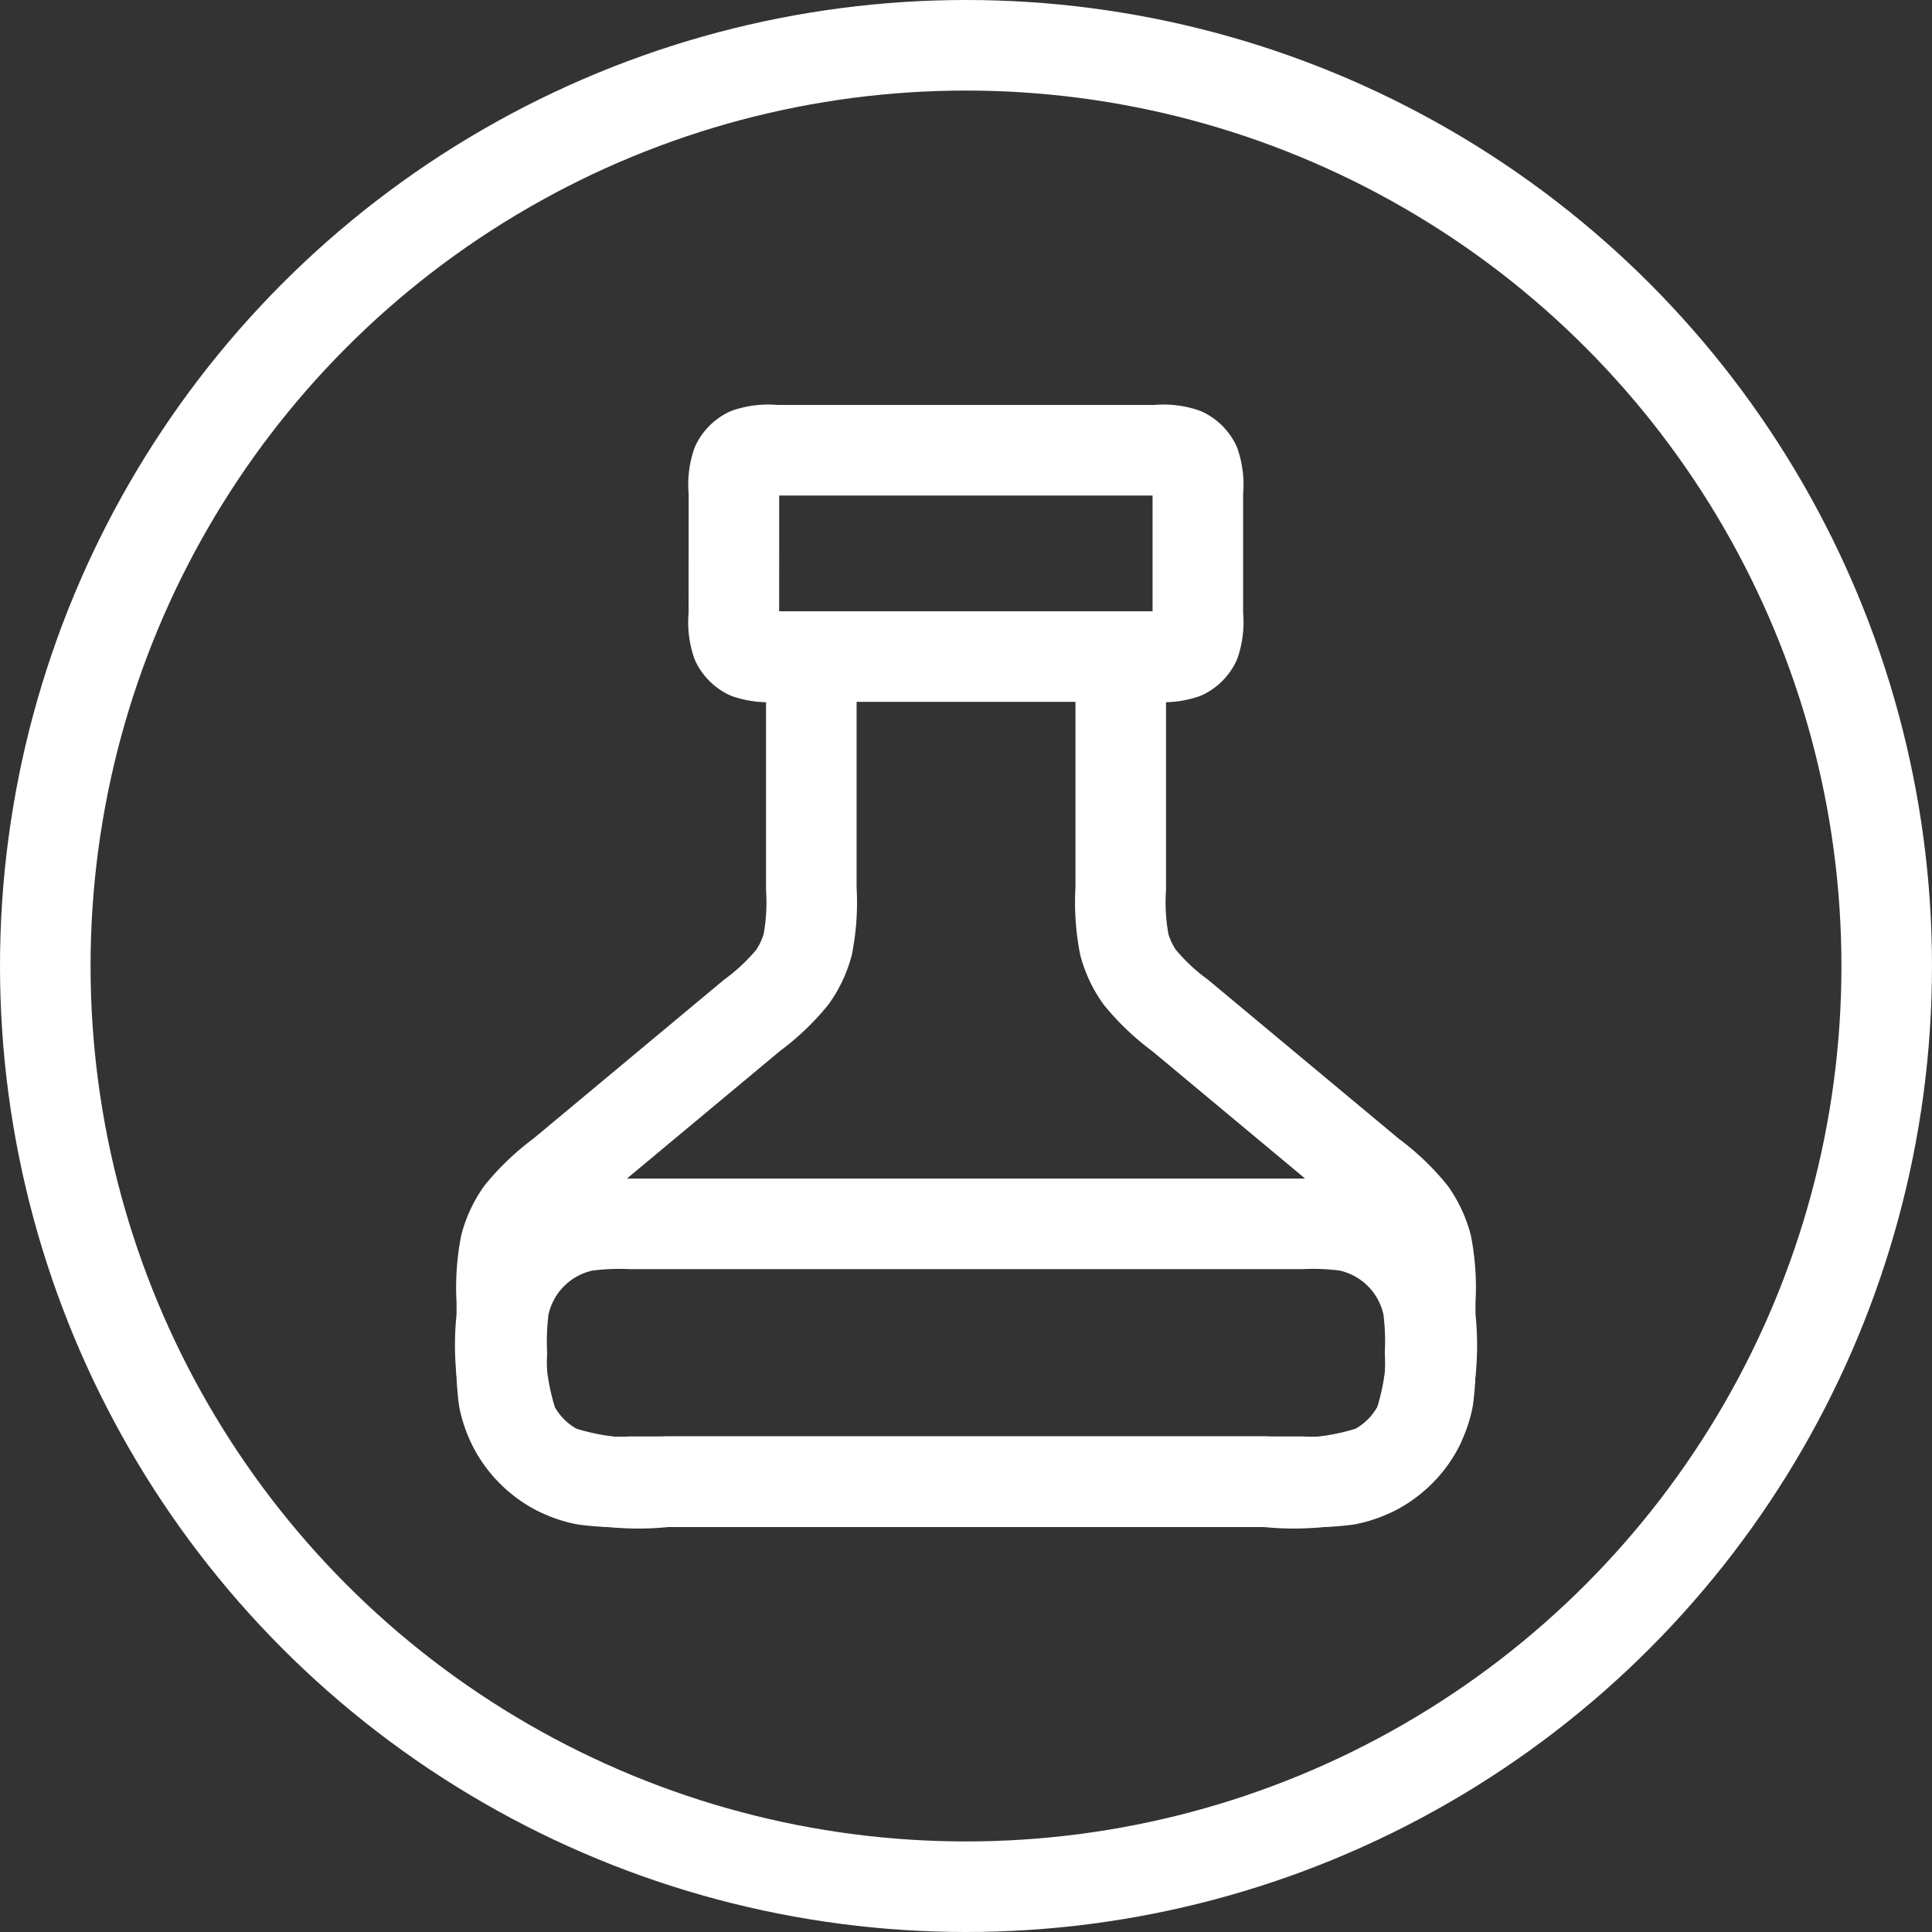
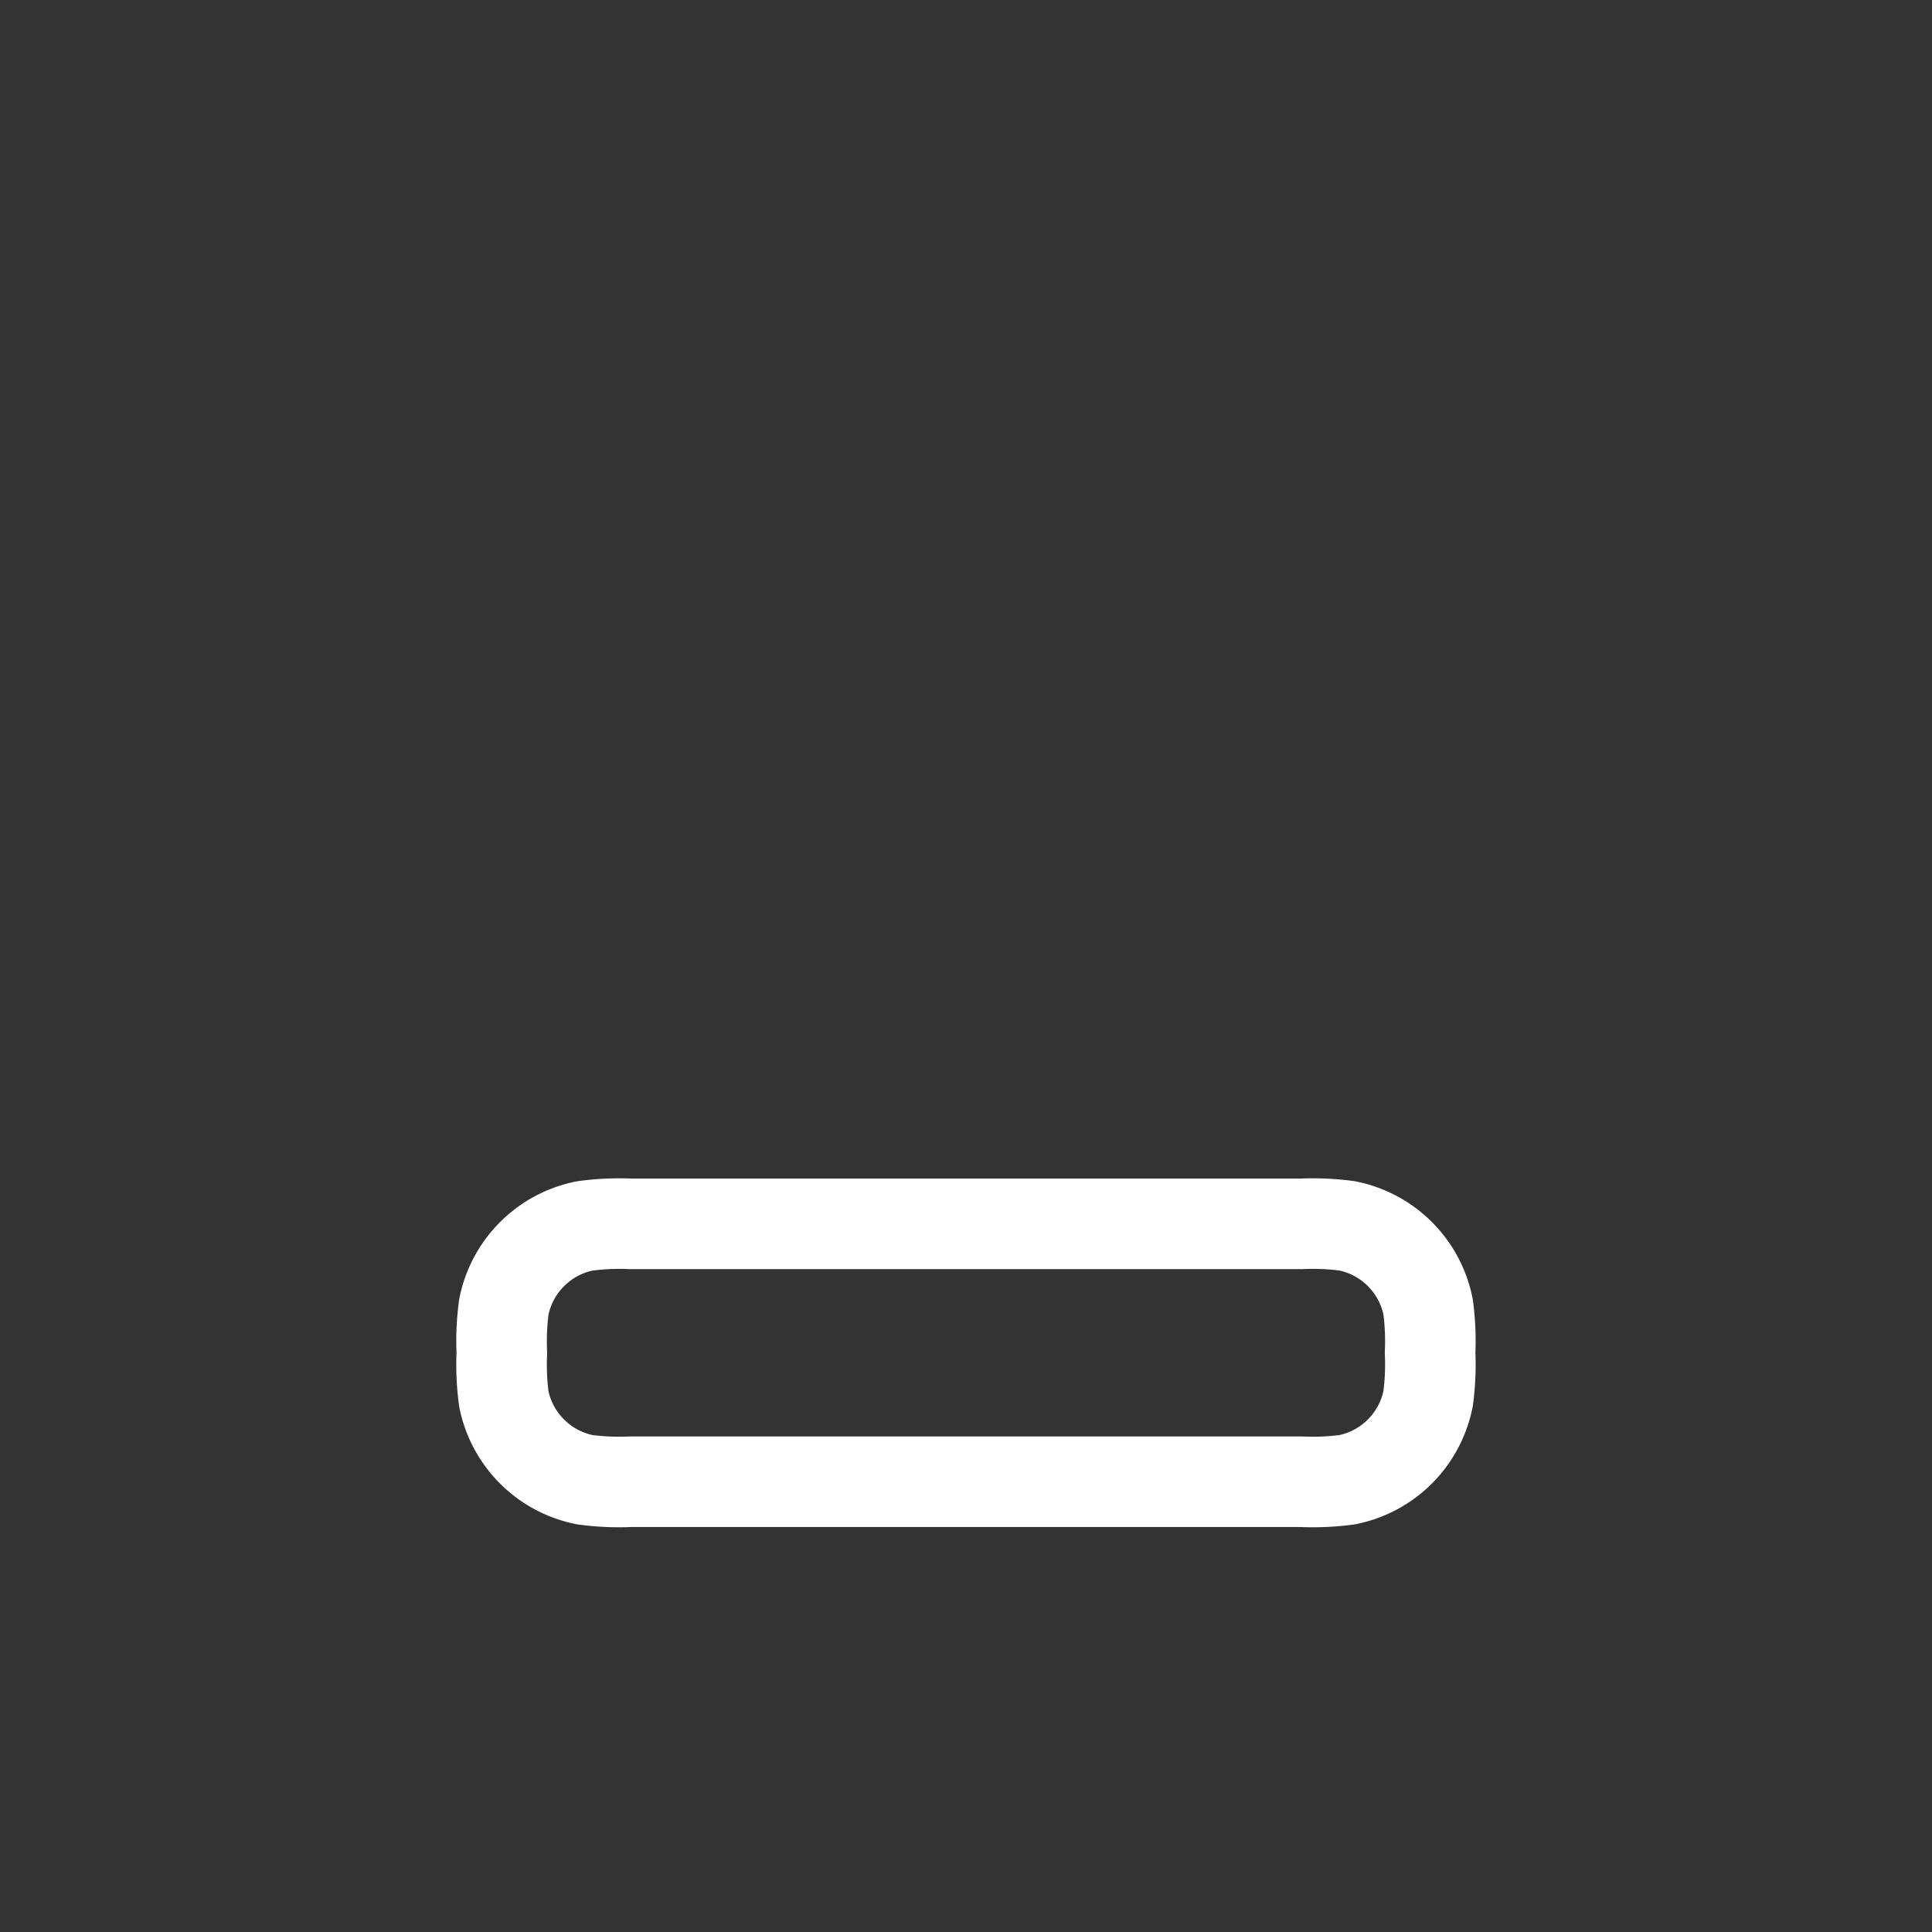
<svg xmlns="http://www.w3.org/2000/svg" width="32" height="32" viewBox="0 0 32 32">
  <rect x="0" y="0" width="32" height="32" fill="#333333" stroke="none" />
  <g id="Grupo_15540" data-name="Grupo 15540" transform="translate(-731 -744)">
    <g id="Elipse_21" data-name="Elipse 21" transform="translate(731 744)" fill="none" stroke="#fff" stroke-width="1.5">
-       <circle cx="16" cy="16" r="16" stroke="none" />
-       <circle cx="16" cy="16" r="15.25" fill="none" />
-     </g>
+       </g>
    <g id="Grupo_15446" data-name="Grupo 15446" transform="translate(100.749 -295.251)">
-       <rect id="beaker-02" width="20" height="20" transform="translate(636.251 1045.251)" fill="none" />
-       <path id="Icon" d="M4.5.683a1.061,1.061,0,0,1,.047-.45A.427.427,0,0,1,4.733.047,1.061,1.061,0,0,1,5.183,0H11.5a1.061,1.061,0,0,1,.45.047.427.427,0,0,1,.187.187,1.061,1.061,0,0,1,.047.45v2.05a1.061,1.061,0,0,1-.047.45.427.427,0,0,1-.187.187,1.061,1.061,0,0,1-.45.047H5.183a1.061,1.061,0,0,1-.45-.047.427.427,0,0,1-.187-.187,1.061,1.061,0,0,1-.047-.45Z" transform="translate(637.907 1046.708)" fill="none" stroke="#fff" stroke-linecap="round" stroke-linejoin="round" stroke-width="1.5" />
      <path id="Icon-2" data-name="Icon" d="M14,15.033a1.708,1.708,0,0,1,1.342,1.342,4.289,4.289,0,0,1,.033.76,4.289,4.289,0,0,1-.033.76A1.708,1.708,0,0,1,14,19.238a4.289,4.289,0,0,1-.76.033H2.136a4.289,4.289,0,0,1-.76-.033A1.708,1.708,0,0,1,.033,17.9,4.289,4.289,0,0,1,0,17.136a4.289,4.289,0,0,1,.033-.76,1.708,1.708,0,0,1,1.342-1.342A4.289,4.289,0,0,1,2.136,15H13.241a4.289,4.289,0,0,1,.76.033Z" transform="translate(638.563 1044.522)" fill="none" stroke="#fff" stroke-linecap="round" stroke-linejoin="round" stroke-width="1.5" />
-       <path id="Icon-3" data-name="Icon" d="M10.251,4V7.845a3.693,3.693,0,0,0,.059.924,1.708,1.708,0,0,0,.253.539,3.693,3.693,0,0,0,.672.637l3.158,2.632a3.692,3.692,0,0,1,.672.637,1.708,1.708,0,0,1,.253.539,3.693,3.693,0,0,1,.059.924v.257a4.244,4.244,0,0,1-.186,1.8,1.709,1.709,0,0,1-.747.747,4.244,4.244,0,0,1-1.8.186H2.734a4.244,4.244,0,0,1-1.8-.186,1.709,1.709,0,0,1-.747-.747A4.244,4.244,0,0,1,0,14.934v-.257a3.693,3.693,0,0,1,.059-.924,1.708,1.708,0,0,1,.253-.539,3.693,3.693,0,0,1,.672-.637L4.142,9.945a3.692,3.692,0,0,0,.672-.637,1.708,1.708,0,0,0,.253-.539,3.693,3.693,0,0,0,.059-.924V4" transform="translate(638.563 1046.125)" fill="none" stroke="#fff" stroke-linecap="round" stroke-linejoin="round" stroke-width="1.5" />
    </g>
  </g>
</svg>